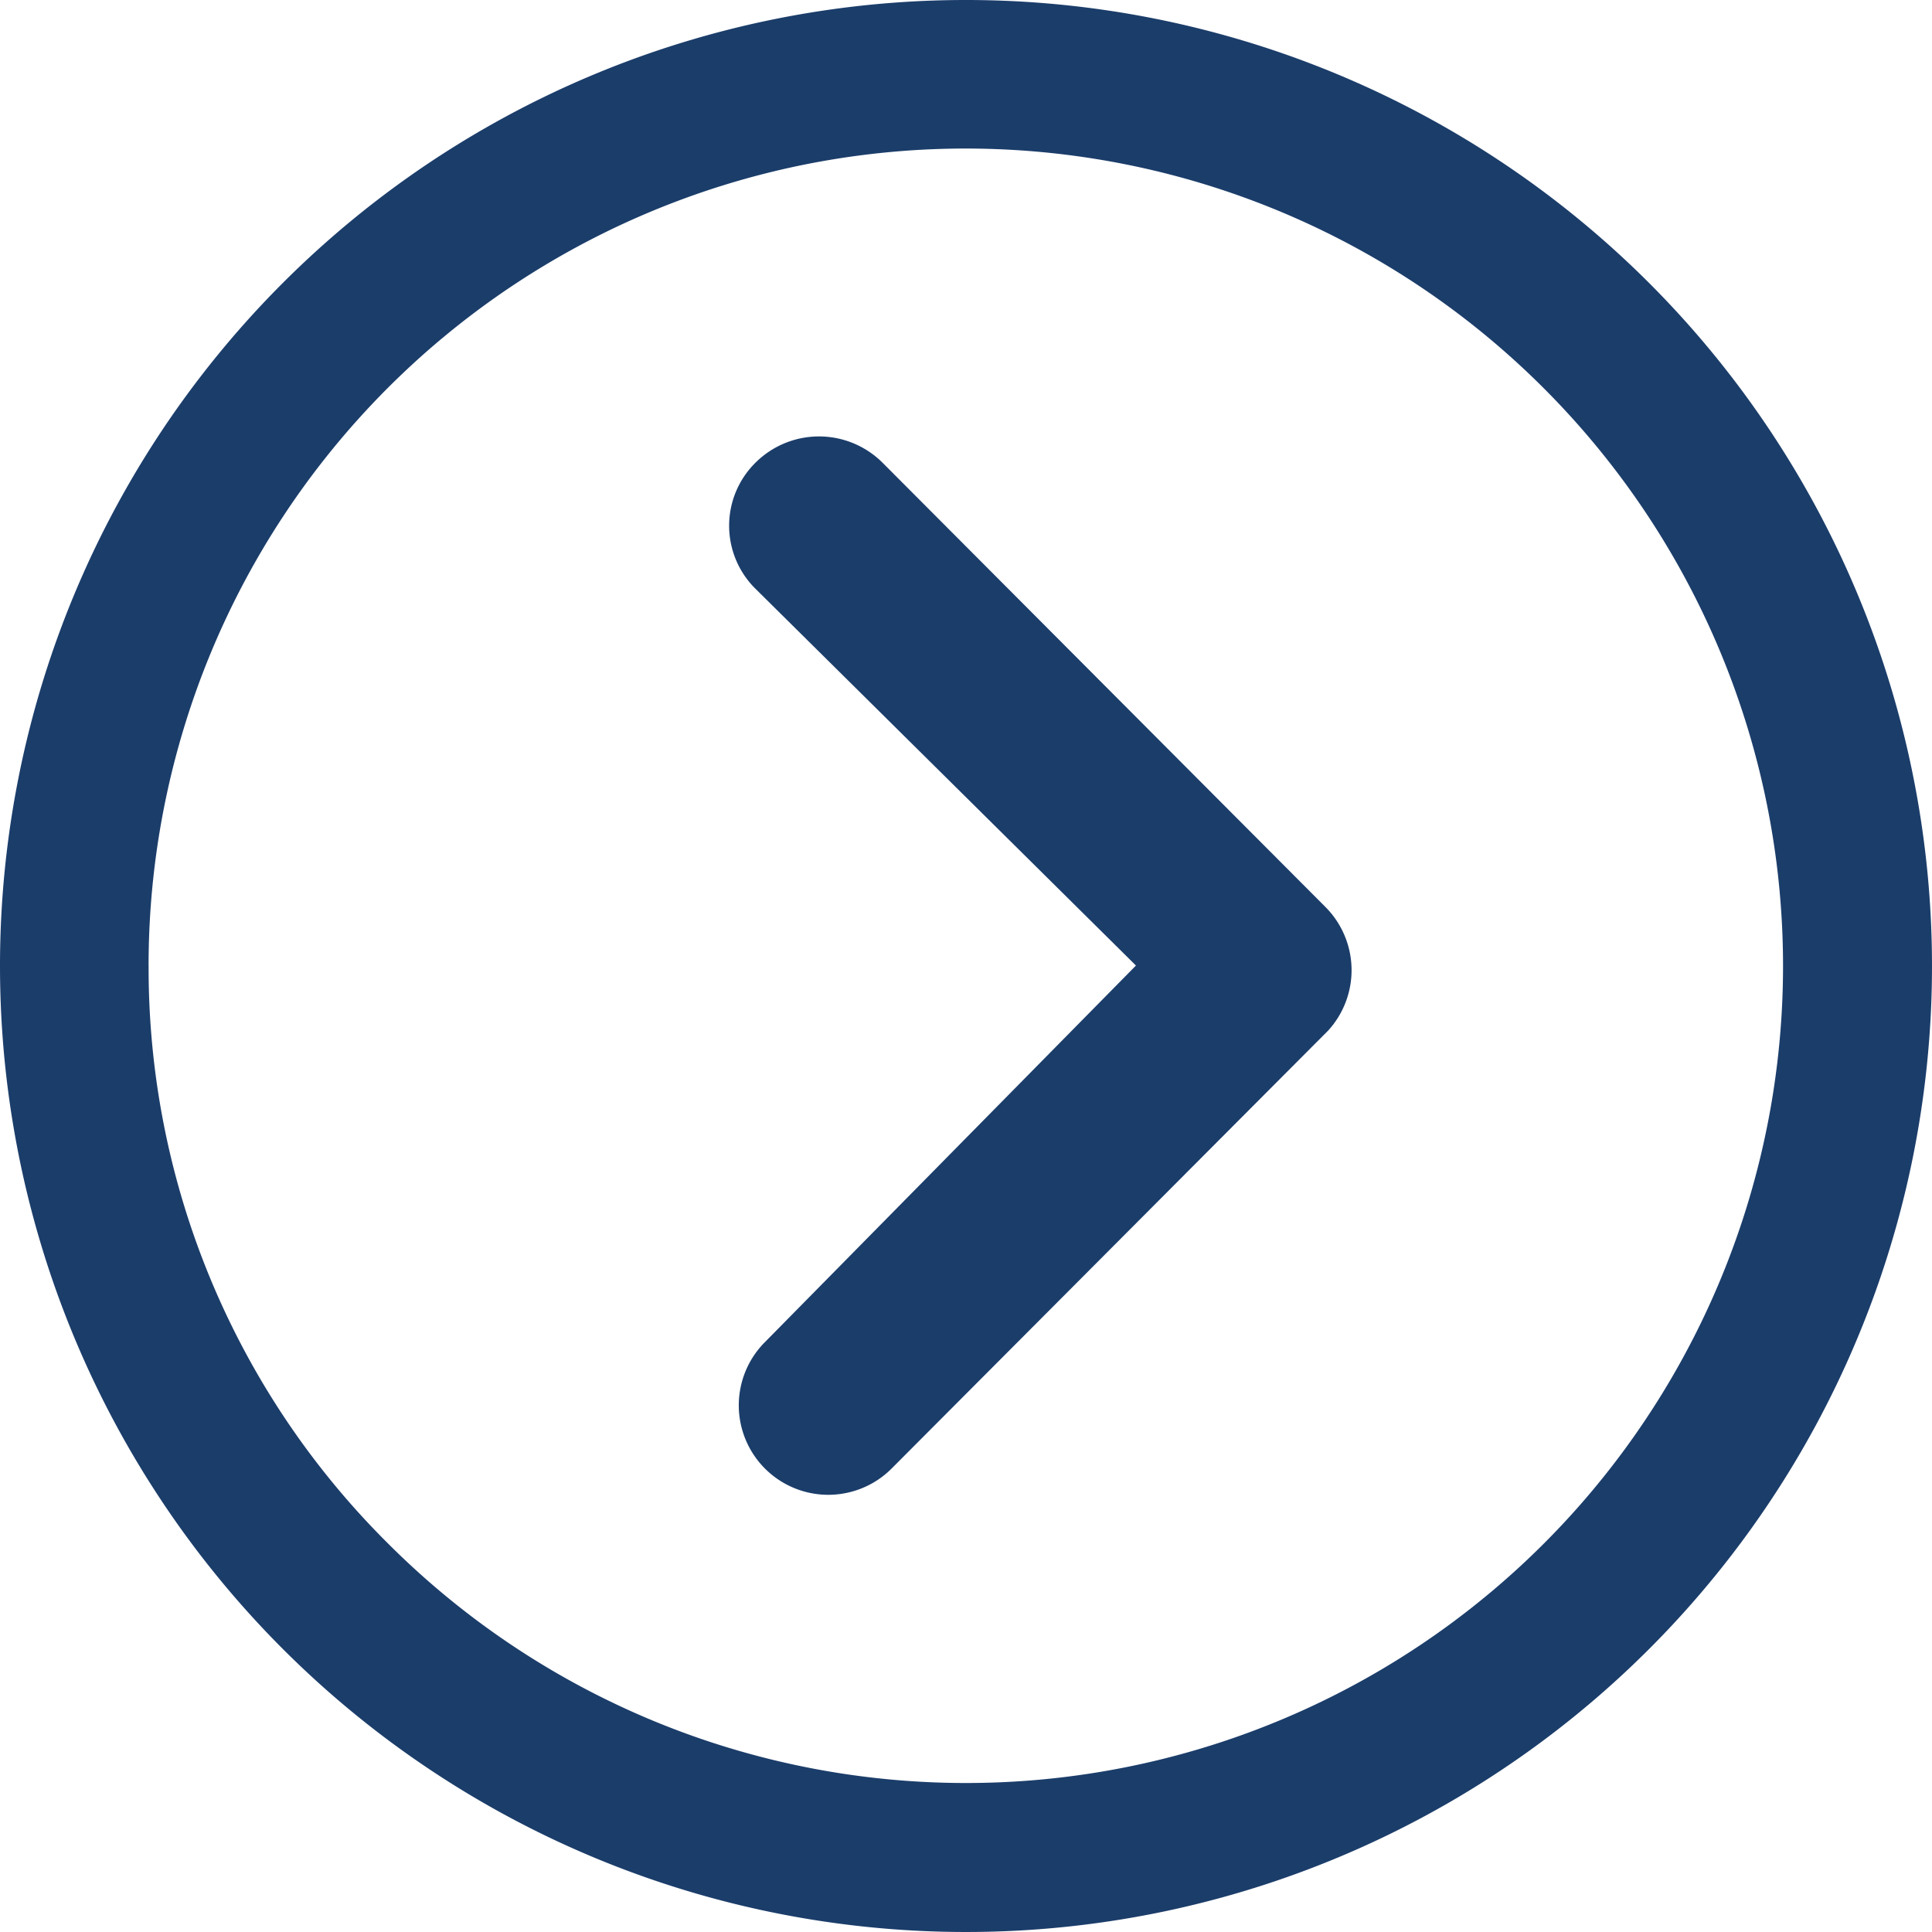
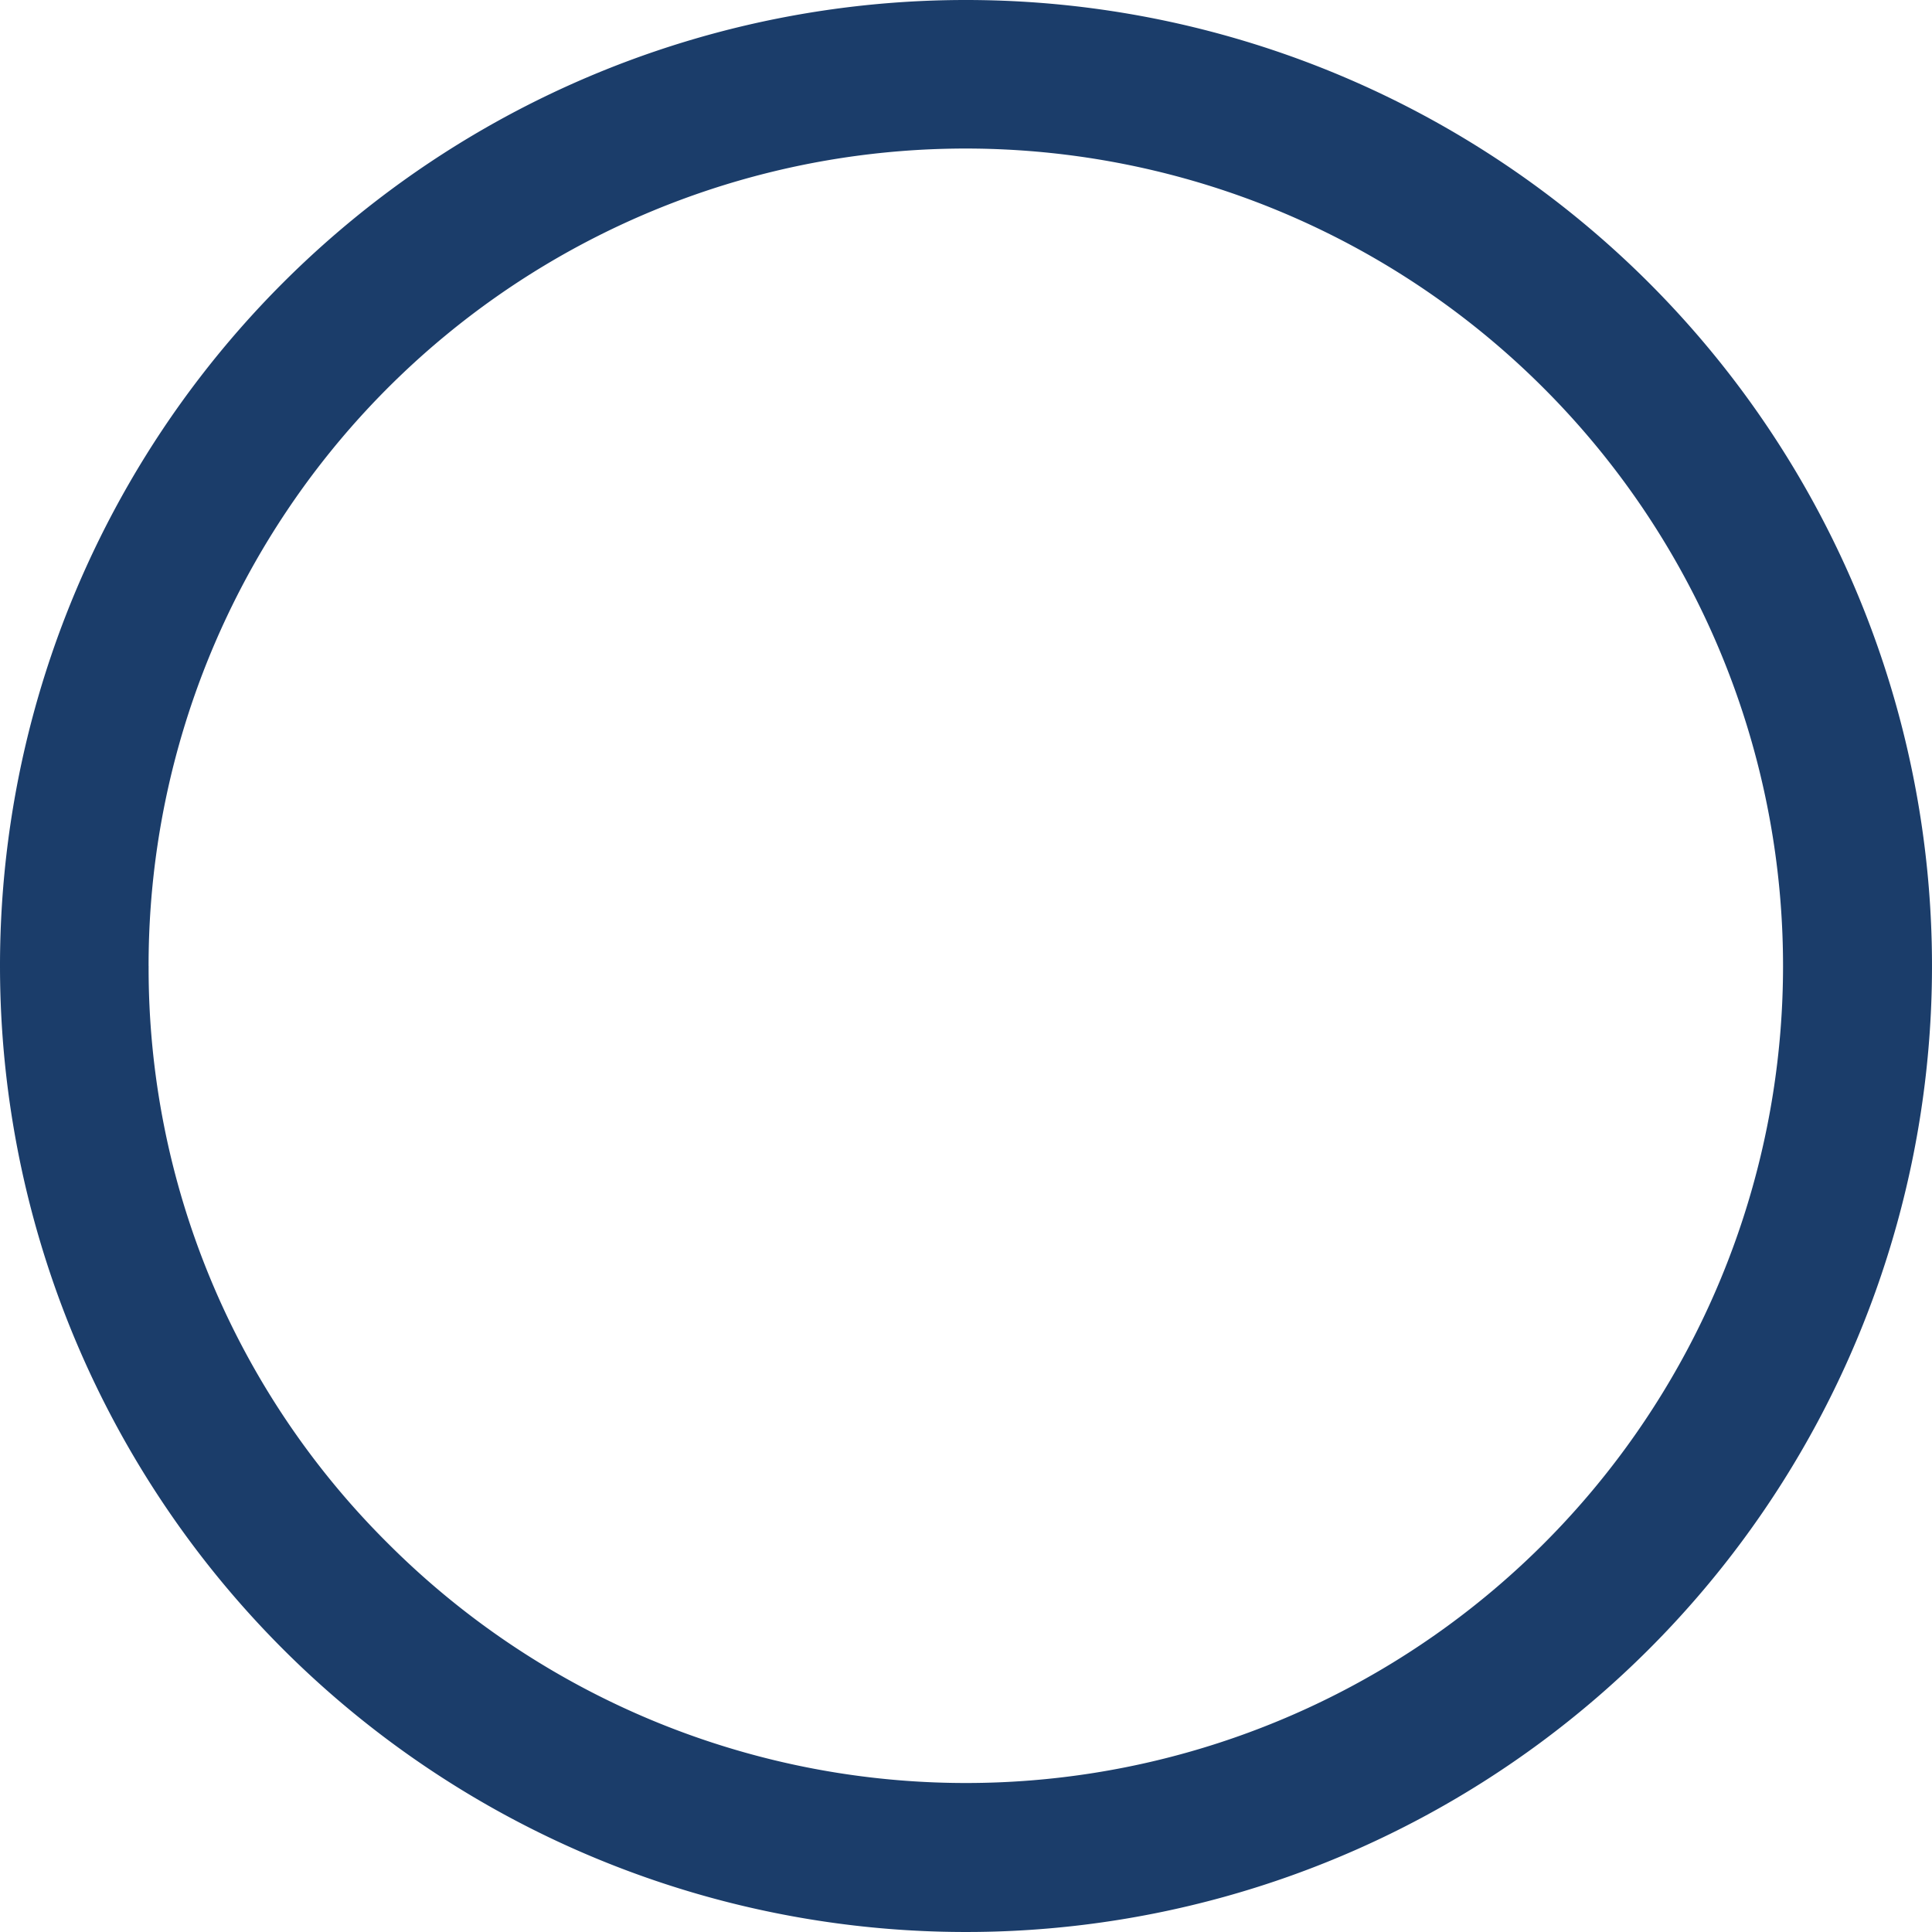
<svg xmlns="http://www.w3.org/2000/svg" width="58.512" height="58.512" viewBox="0 0 58.512 58.512">
  <g id="Icon_ionic-ios-arrow-dropright" data-name="Icon ionic-ios-arrow-dropright" transform="translate(-3.375 -3.375)">
-     <path id="Tracé_20962" data-name="Tracé 20962" d="M15.216,10.774a2.725,2.725,0,0,1,3.84,0L32.474,24.234a2.712,2.712,0,0,1,.084,3.741L19.337,41.239a2.71,2.71,0,1,1-3.84-3.826L26.735,26.007,15.216,14.6A2.683,2.683,0,0,1,15.216,10.774Z" transform="translate(11.043 6.61)" fill="#1b3d6a" />
    <path id="Tracé_20963" data-name="Tracé 20963" d="M3.375,32.631A29.256,29.256,0,1,0,32.631,3.375,29.251,29.251,0,0,0,3.375,32.631Zm4.5,0a24.745,24.745,0,0,1,42.252-17.5A24.745,24.745,0,1,1,15.134,50.128,24.542,24.542,0,0,1,7.876,32.631Z" transform="translate(0 0)" fill="#1b3d6a" />
  </g>
</svg>